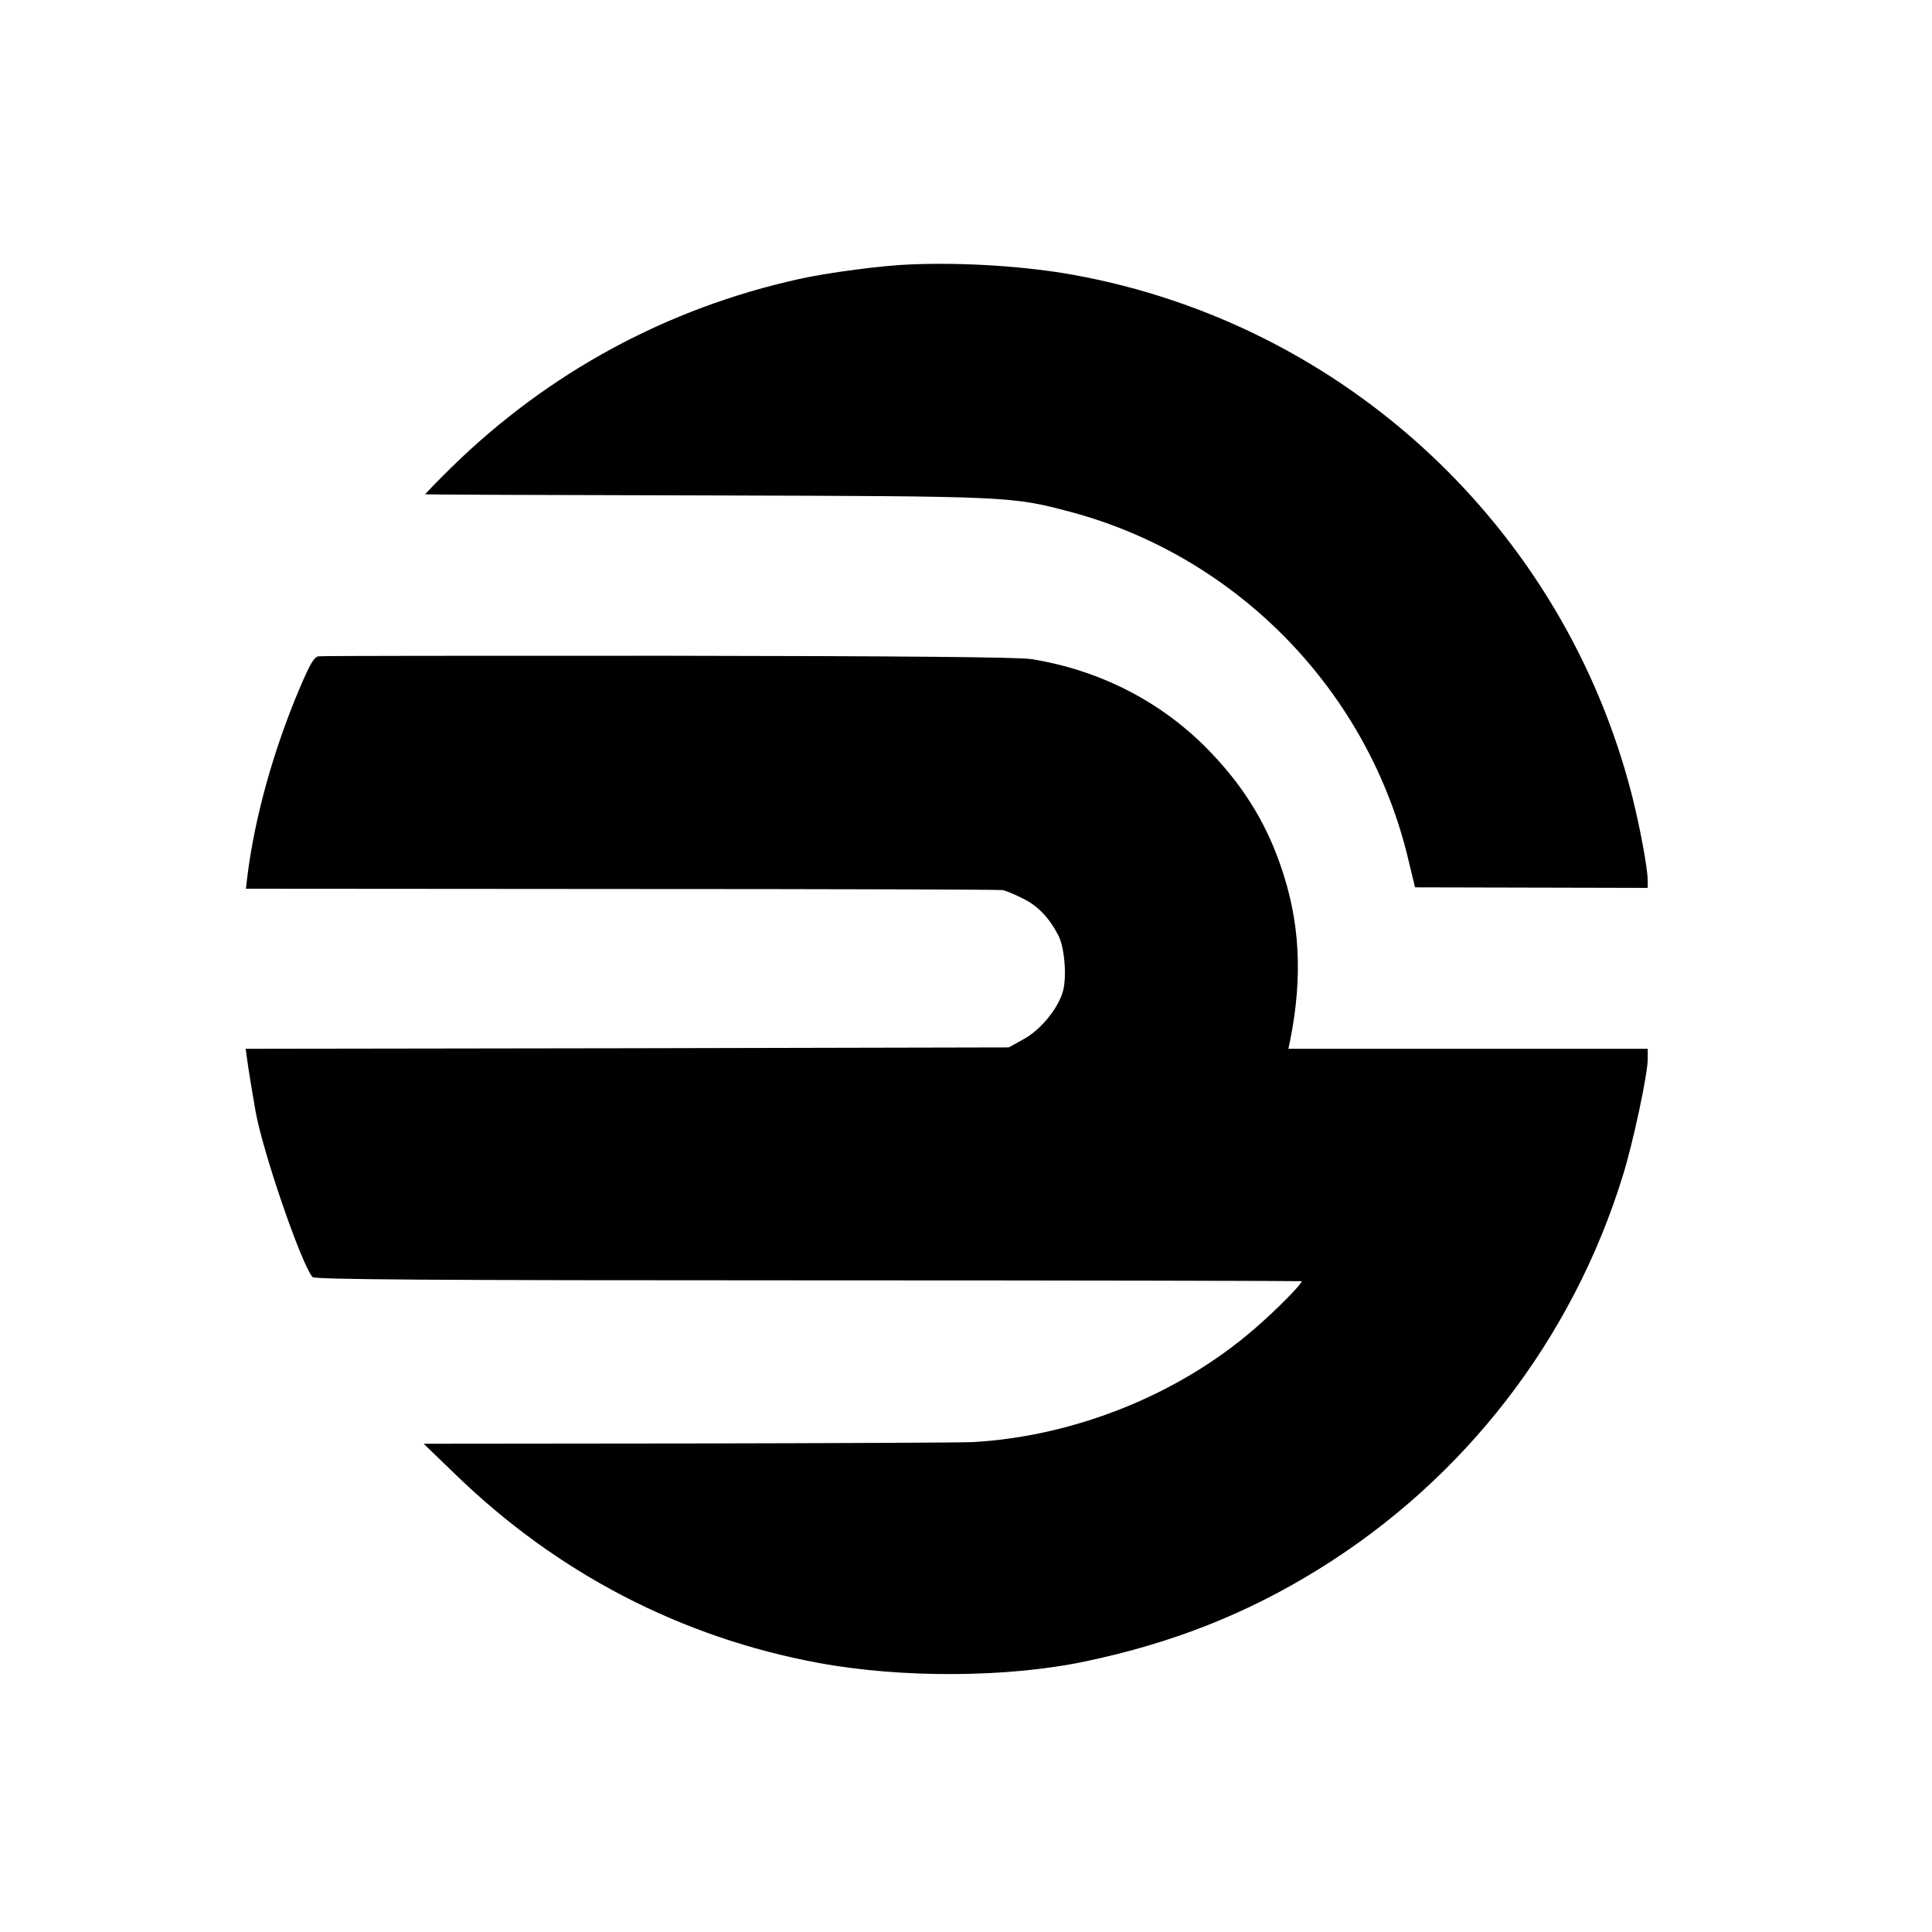
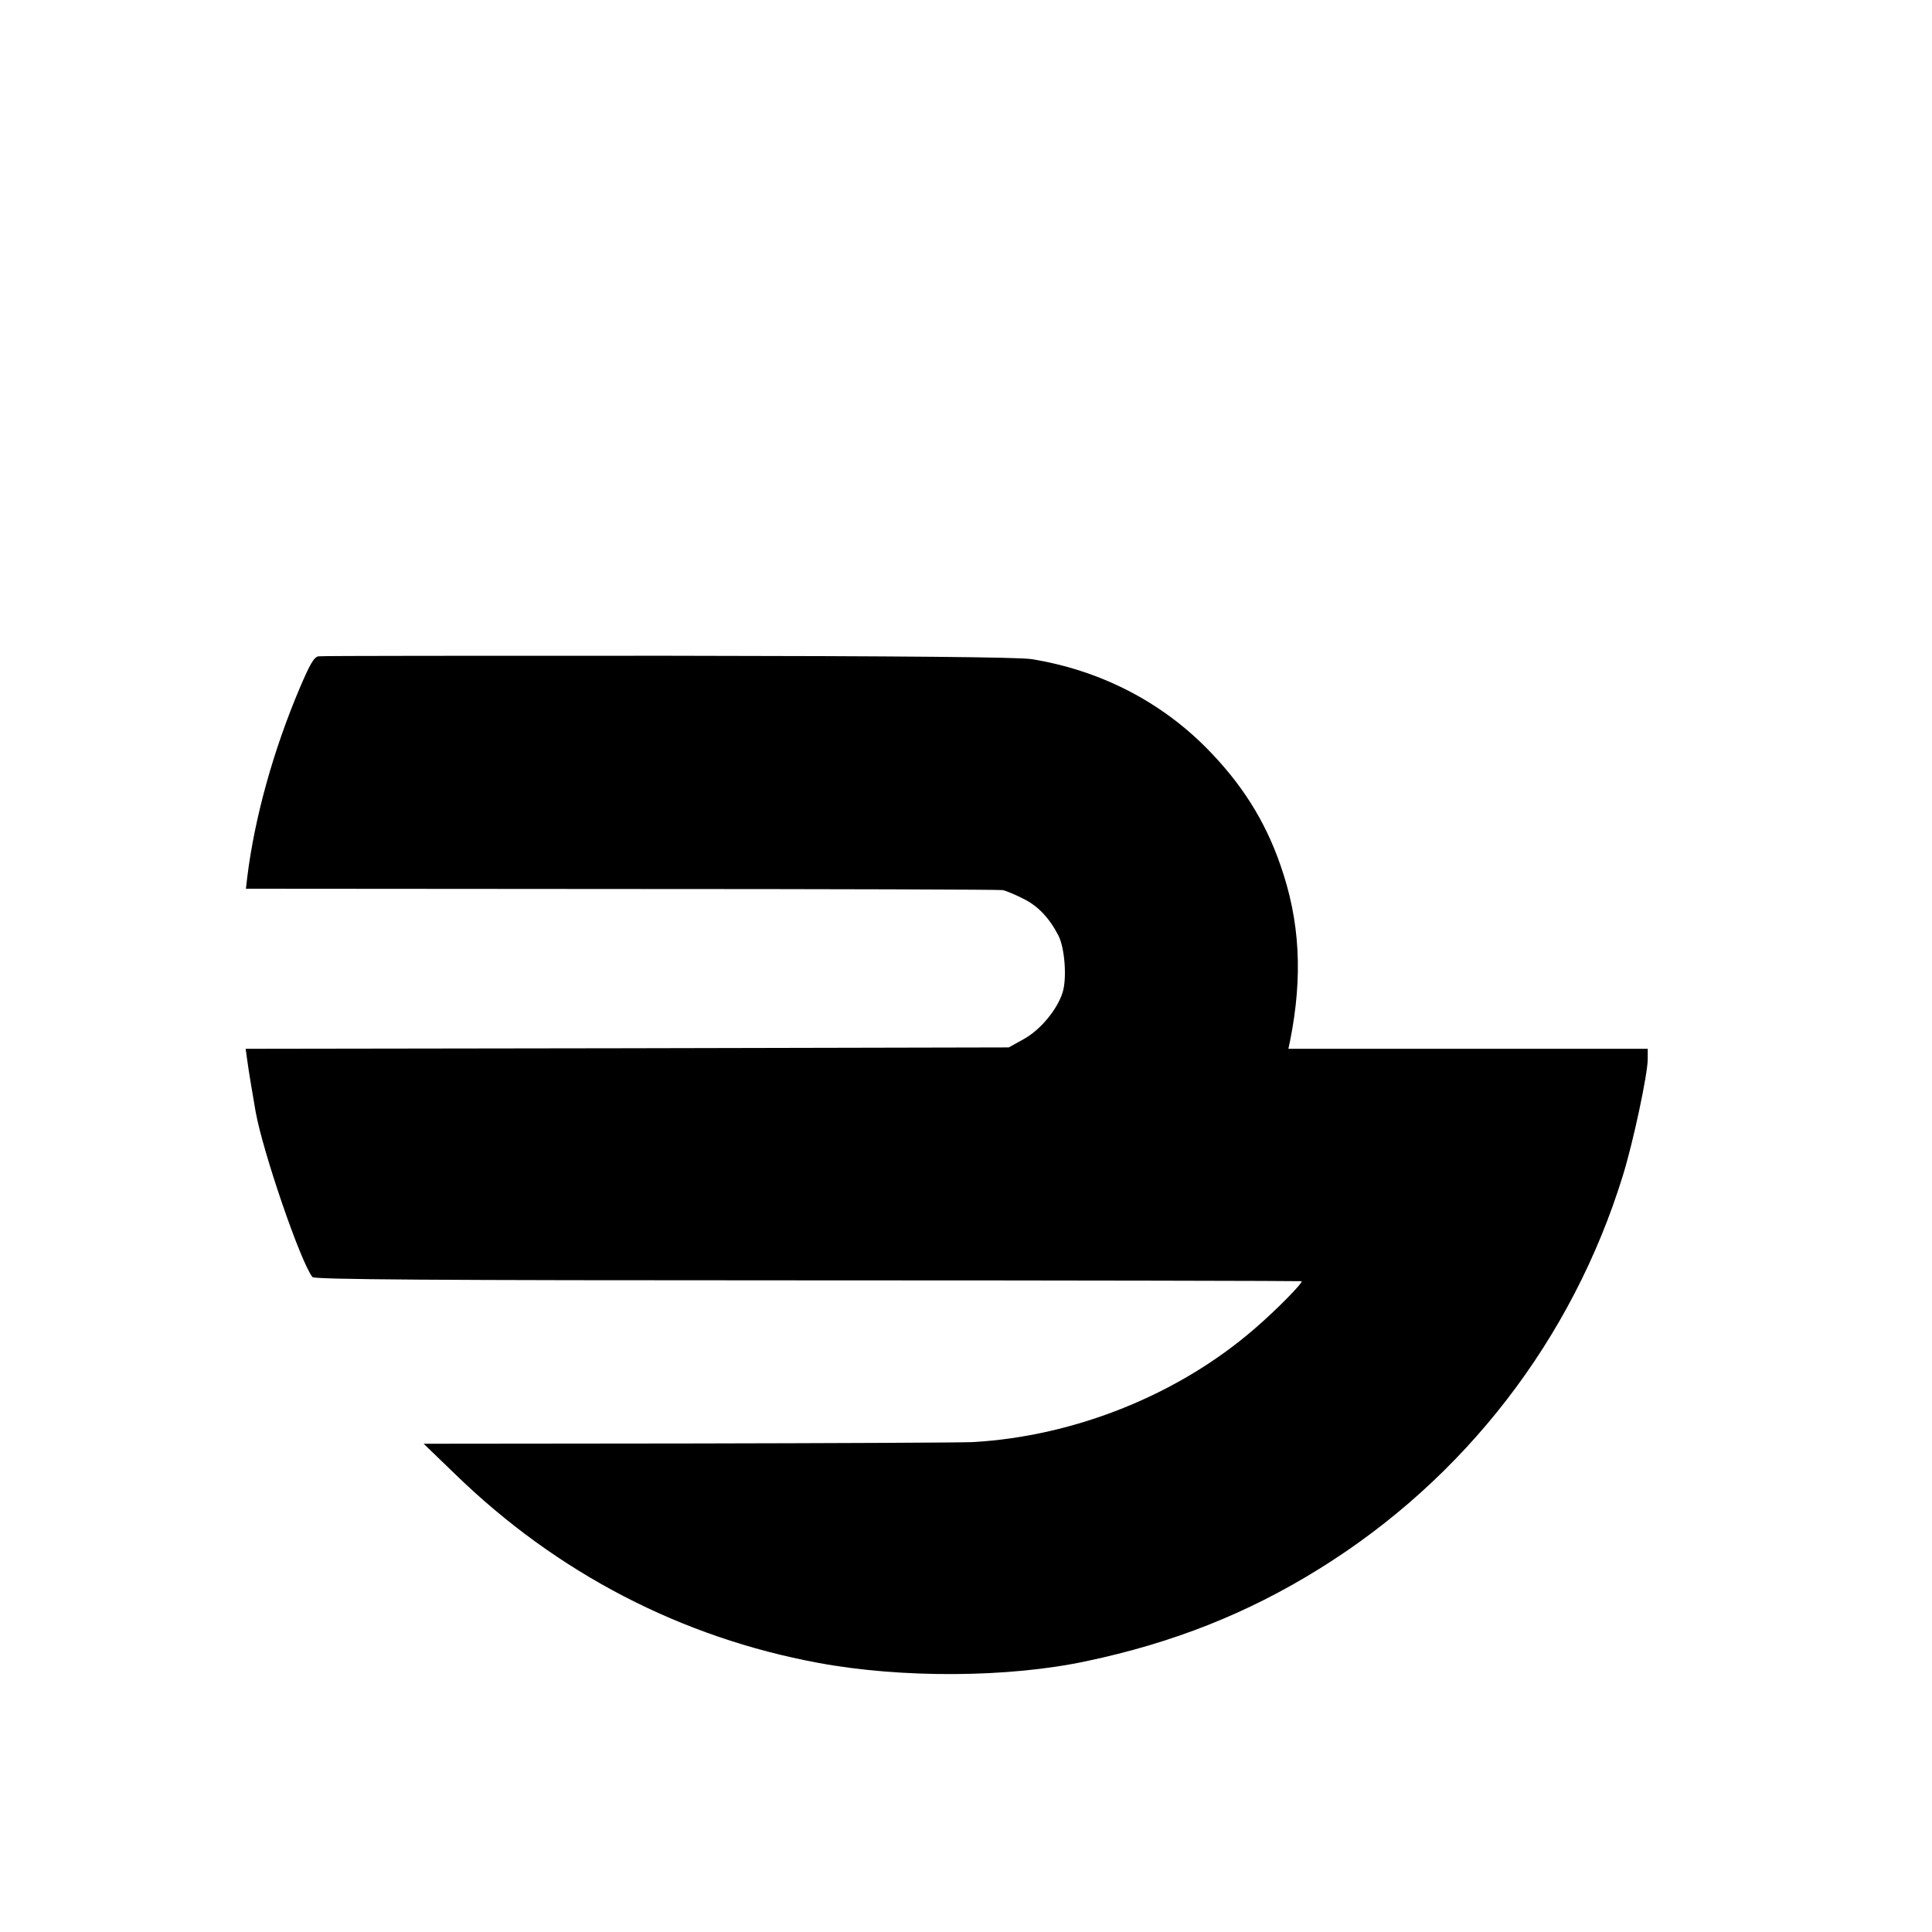
<svg xmlns="http://www.w3.org/2000/svg" version="1.0" width="700pt" height="700pt" viewBox="0 0 700 700" preserveAspectRatio="xMidYMid meet">
  <g transform="translate(0,700) scale(0.1,-0.1)" fill="#000000" stroke="none">
-     <path d="M3300 6042 c-97 -3 -303 -30 -405 -53 -479 -106 -907 -338 -1259 -682 -54 -53 -97 -98 -95 -98 2 -1 461 -3 1019 -4 1103 -3 1104 -3 1320 -60 607 -163 1081 -653 1224 -1265 l23 -95 421 -1 422 -1 0 27 c0 42 -28 193 -56 304 -246 971 -1038 1711 -2024 1890 -171 31 -396 46 -590 38z" />
    <path d="M1154 4622 c-16 -2 -31 -28 -68 -115 -95 -224 -163 -467 -190 -684 l-5 -43 1362 -1 c749 0 1370 -2 1380 -4 10 -2 43 -15 72 -30 55 -26 97 -71 130 -135 23 -45 31 -155 15 -206 -20 -63 -81 -136 -141 -169 l-54 -30 -1383 -3 -1382 -2 6 -43 c5 -38 18 -114 30 -184 26 -146 163 -546 206 -600 7 -9 422 -12 1795 -12 982 0 1787 -2 1789 -3 5 -6 -91 -104 -169 -171 -276 -240 -653 -391 -1022 -412 -38 -2 -502 -4 -1030 -5 l-960 -1 116 -112 c368 -357 817 -590 1314 -682 302 -56 689 -54 970 6 314 66 584 173 842 333 529 327 920 833 1103 1427 37 119 90 367 90 422 l0 37 -651 0 -651 0 6 28 c47 235 36 436 -35 638 -56 162 -142 297 -269 425 -170 171 -390 282 -634 321 -49 7 -454 11 -1316 12 -685 0 -1254 0 -1266 -2z" />
  </g>
</svg>